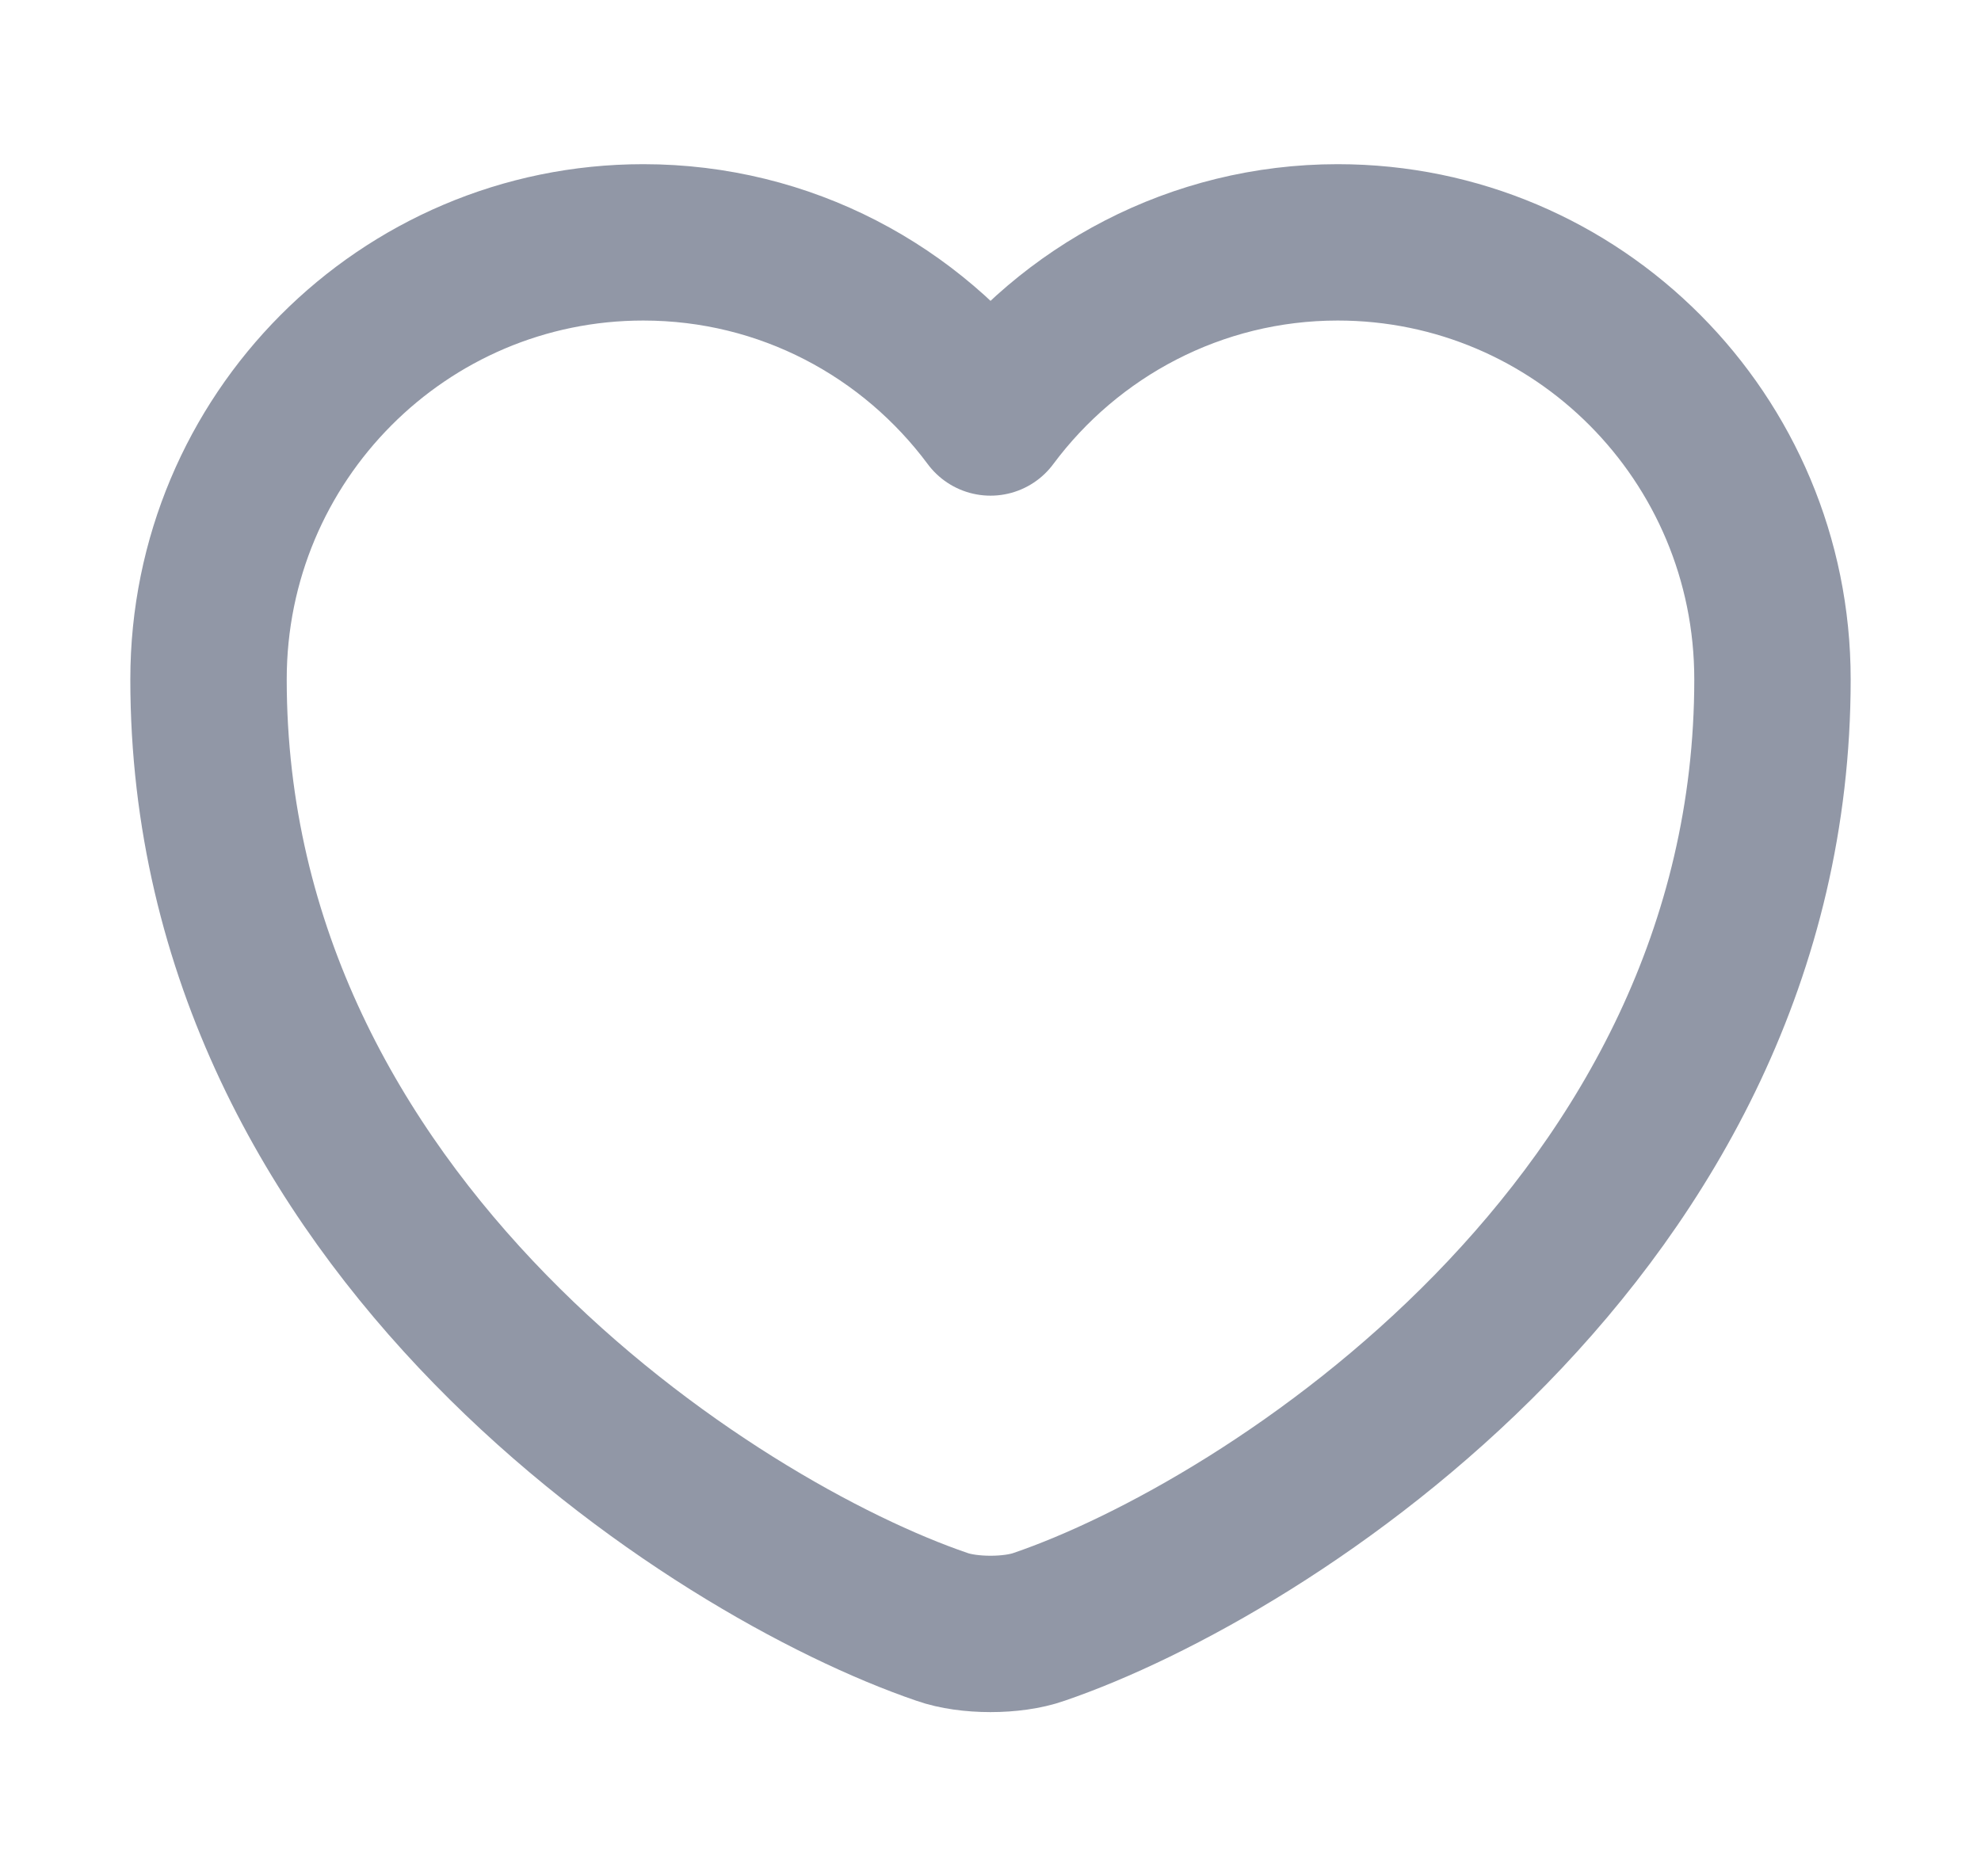
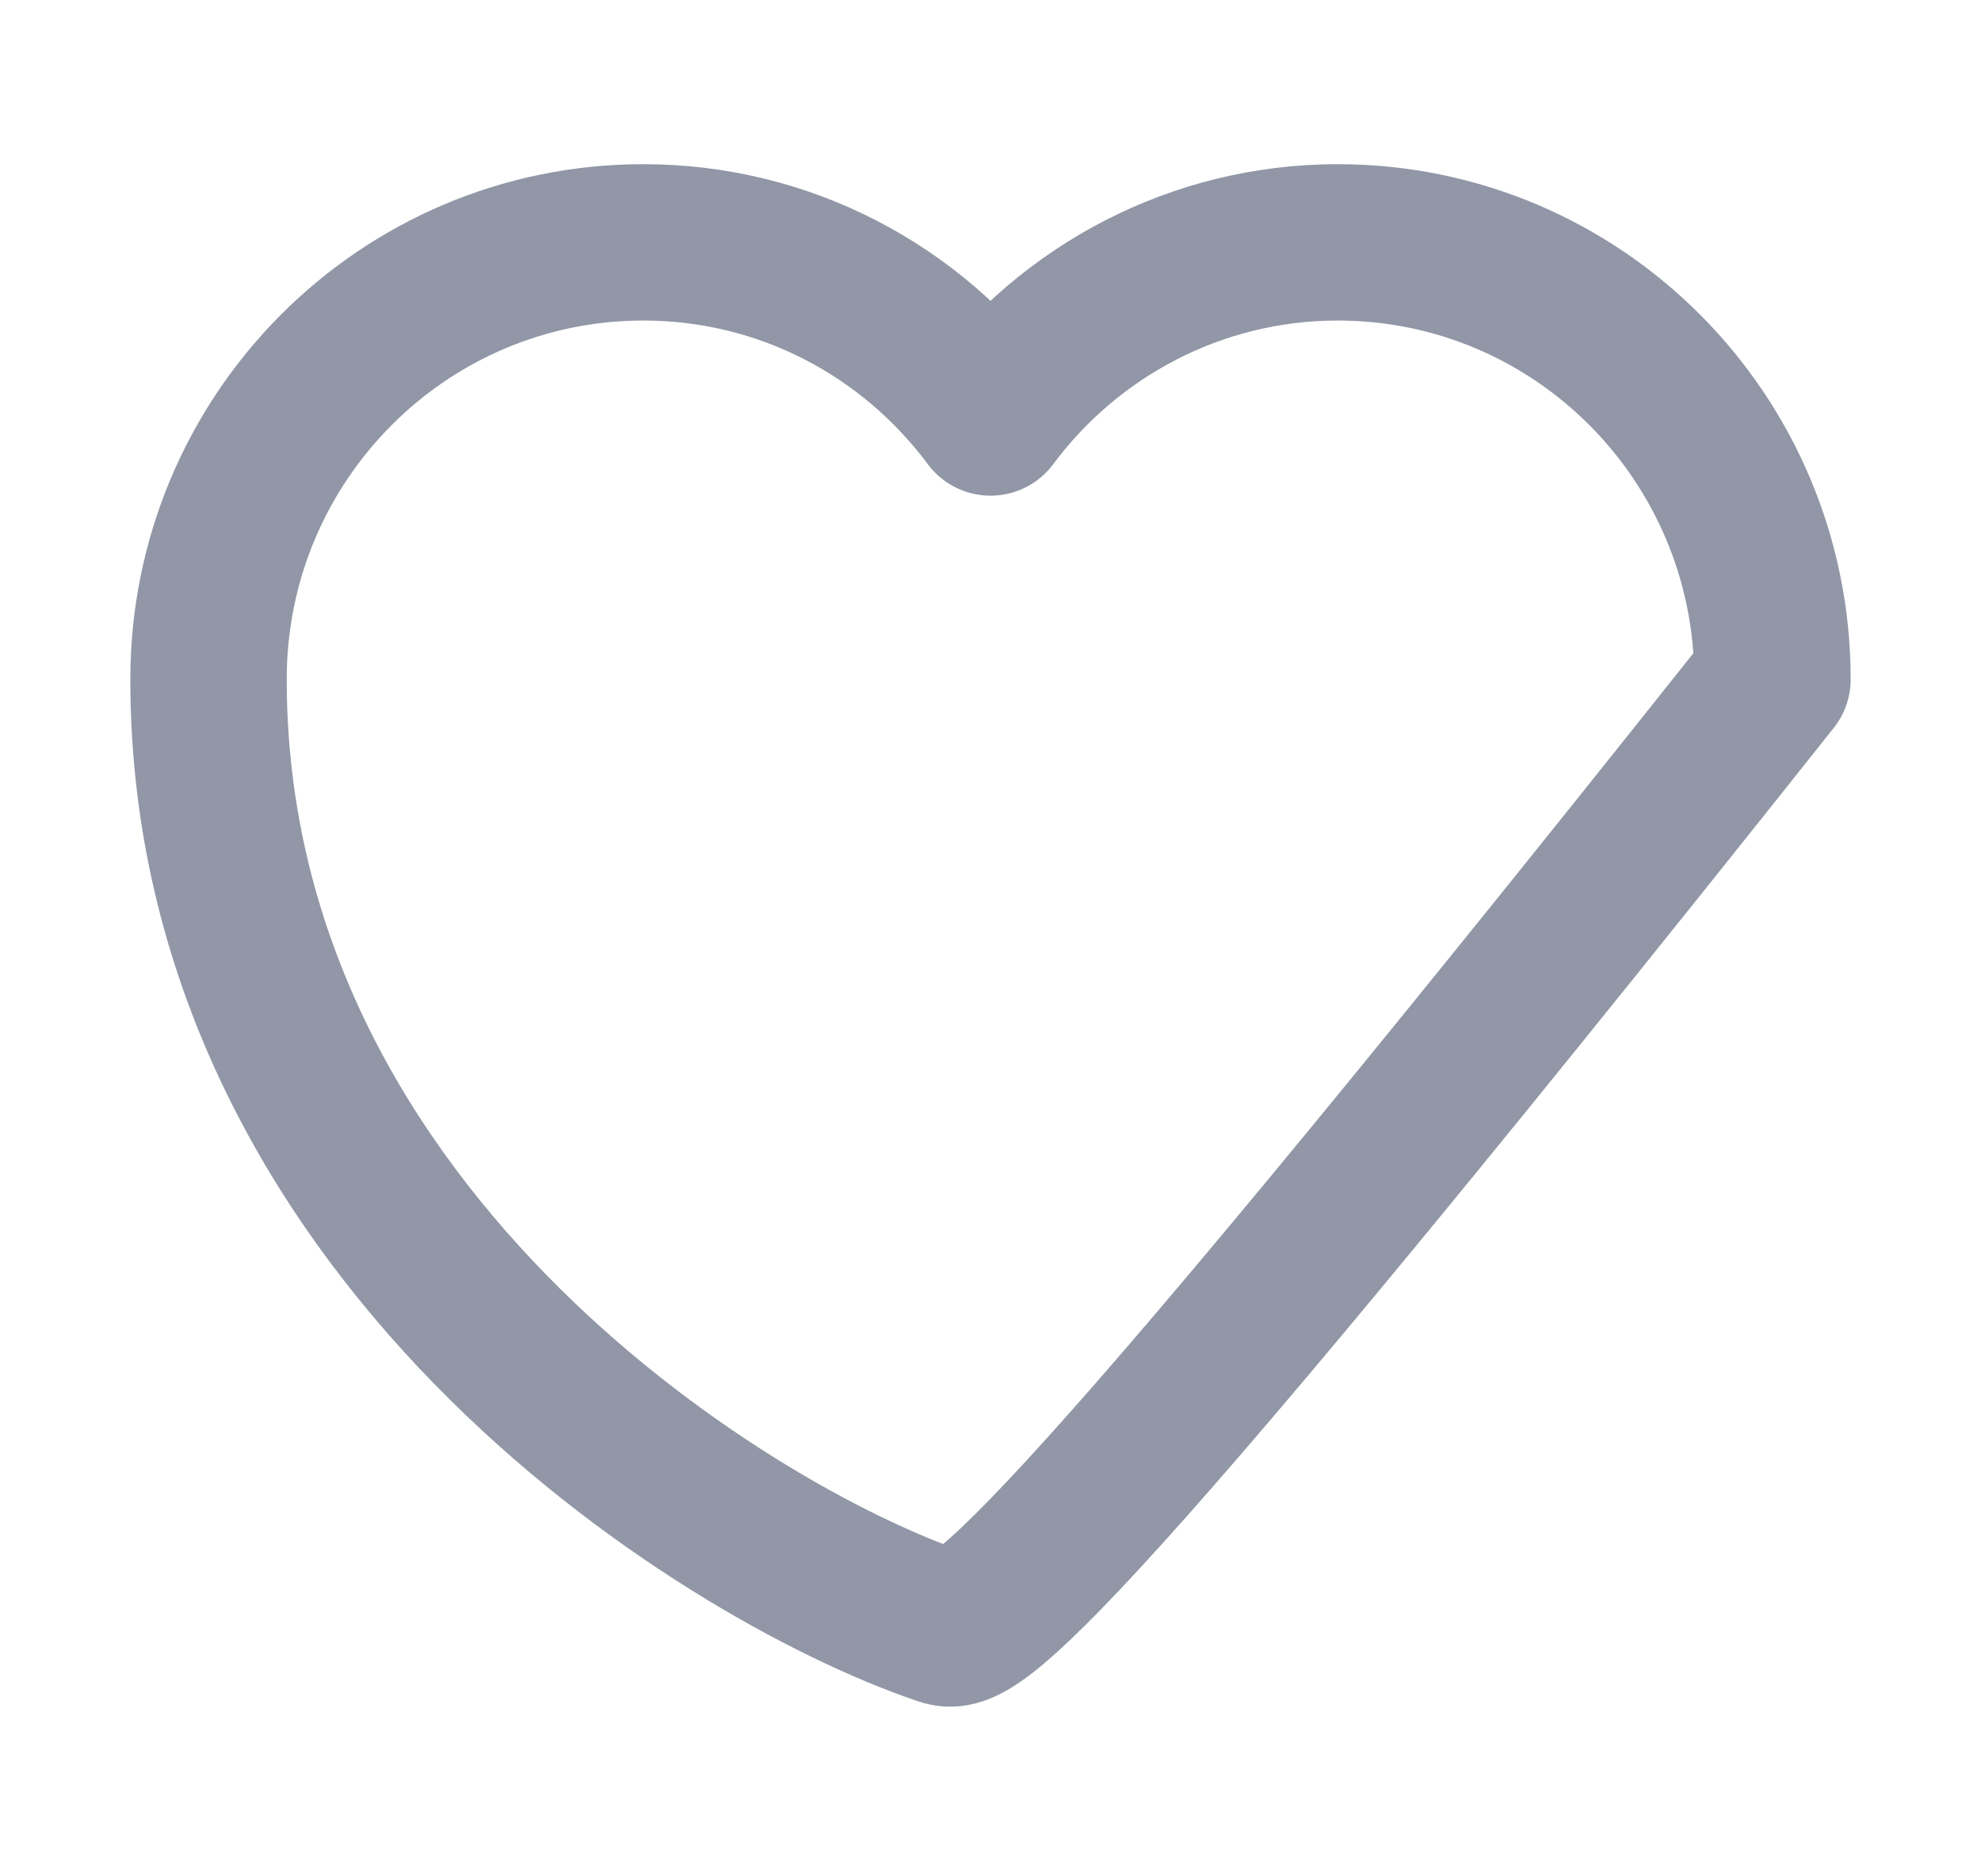
<svg xmlns="http://www.w3.org/2000/svg" width="19" height="18" viewBox="0 0 19 18" fill="none">
-   <path d="M9.035 15.607C6.86 14.865 2 11.767 2 6.517C2 4.2 3.868 2.325 6.17 2.325C7.535 2.325 8.742 2.985 9.5 4.005C10.258 2.985 11.473 2.325 12.83 2.325C15.133 2.325 17 4.2 17 6.517C17 11.767 12.14 14.865 9.965 15.607C9.71 15.697 9.29 15.697 9.035 15.607Z" stroke="#9197A6" stroke-width="1.5" stroke-linecap="round" stroke-linejoin="round" />
+   <path d="M9.035 15.607C6.86 14.865 2 11.767 2 6.517C2 4.2 3.868 2.325 6.17 2.325C7.535 2.325 8.742 2.985 9.5 4.005C10.258 2.985 11.473 2.325 12.83 2.325C15.133 2.325 17 4.2 17 6.517C9.71 15.697 9.29 15.697 9.035 15.607Z" stroke="#9197A6" stroke-width="1.5" stroke-linecap="round" stroke-linejoin="round" />
</svg>